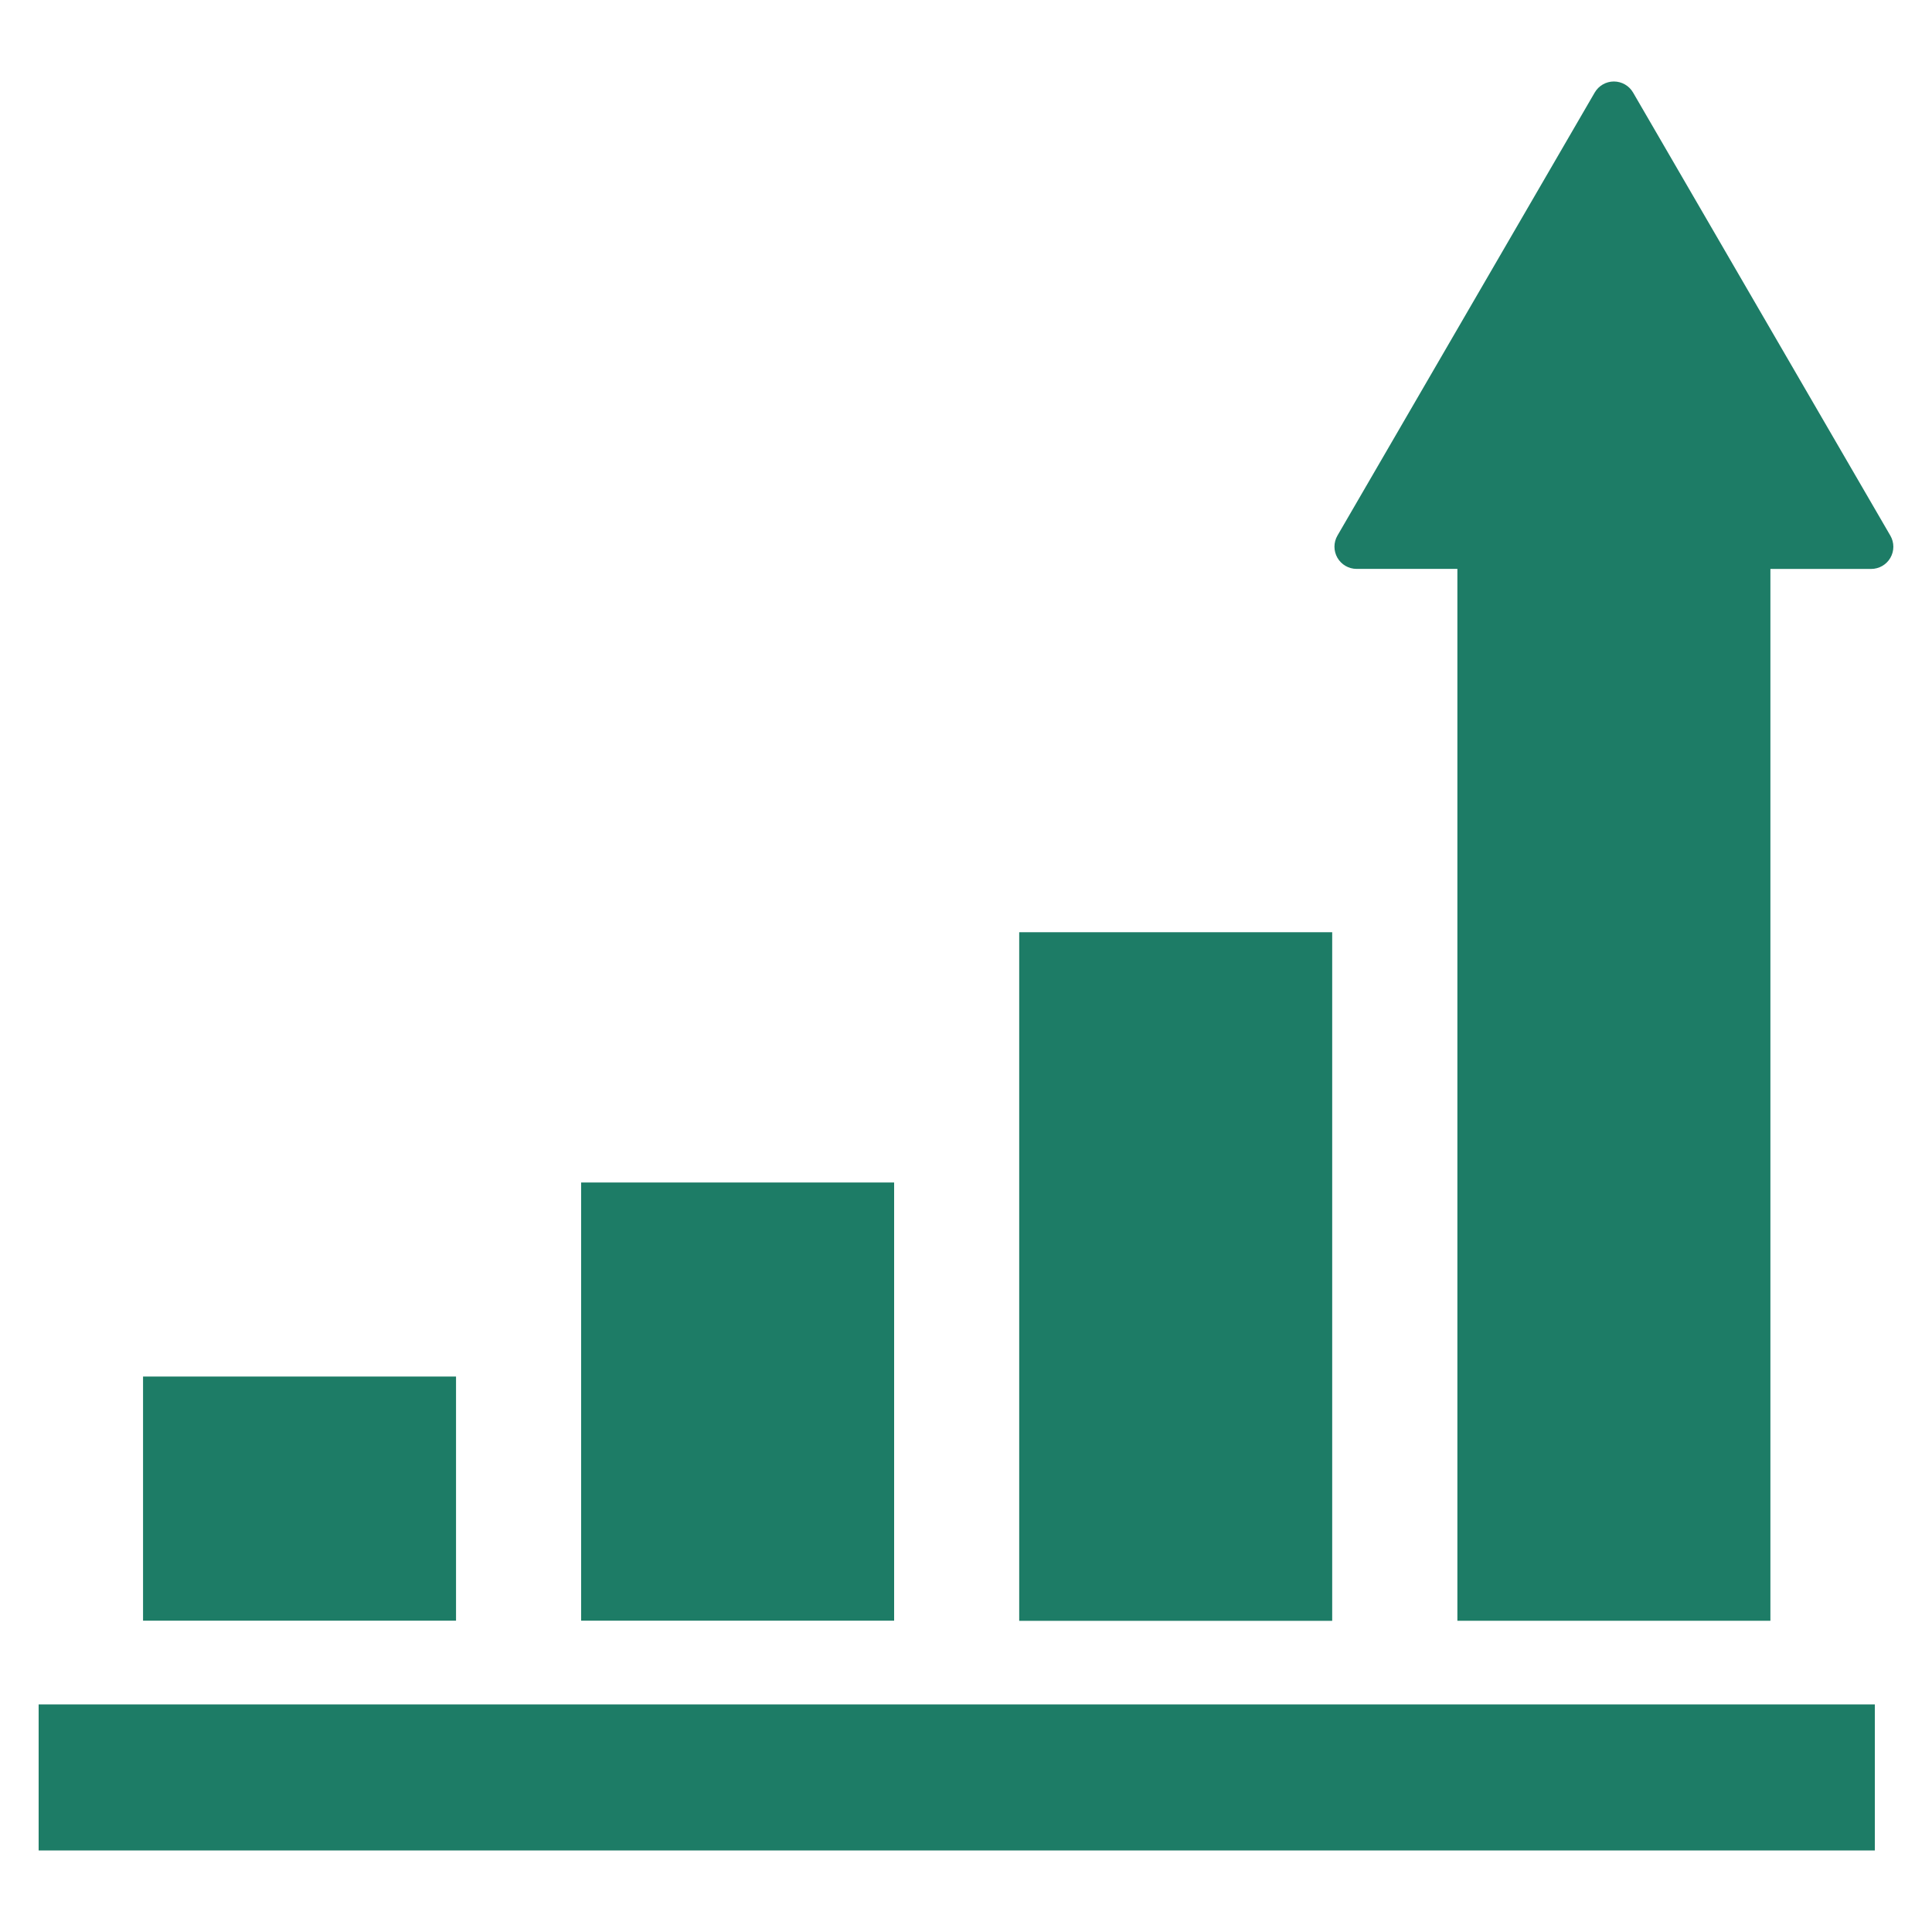
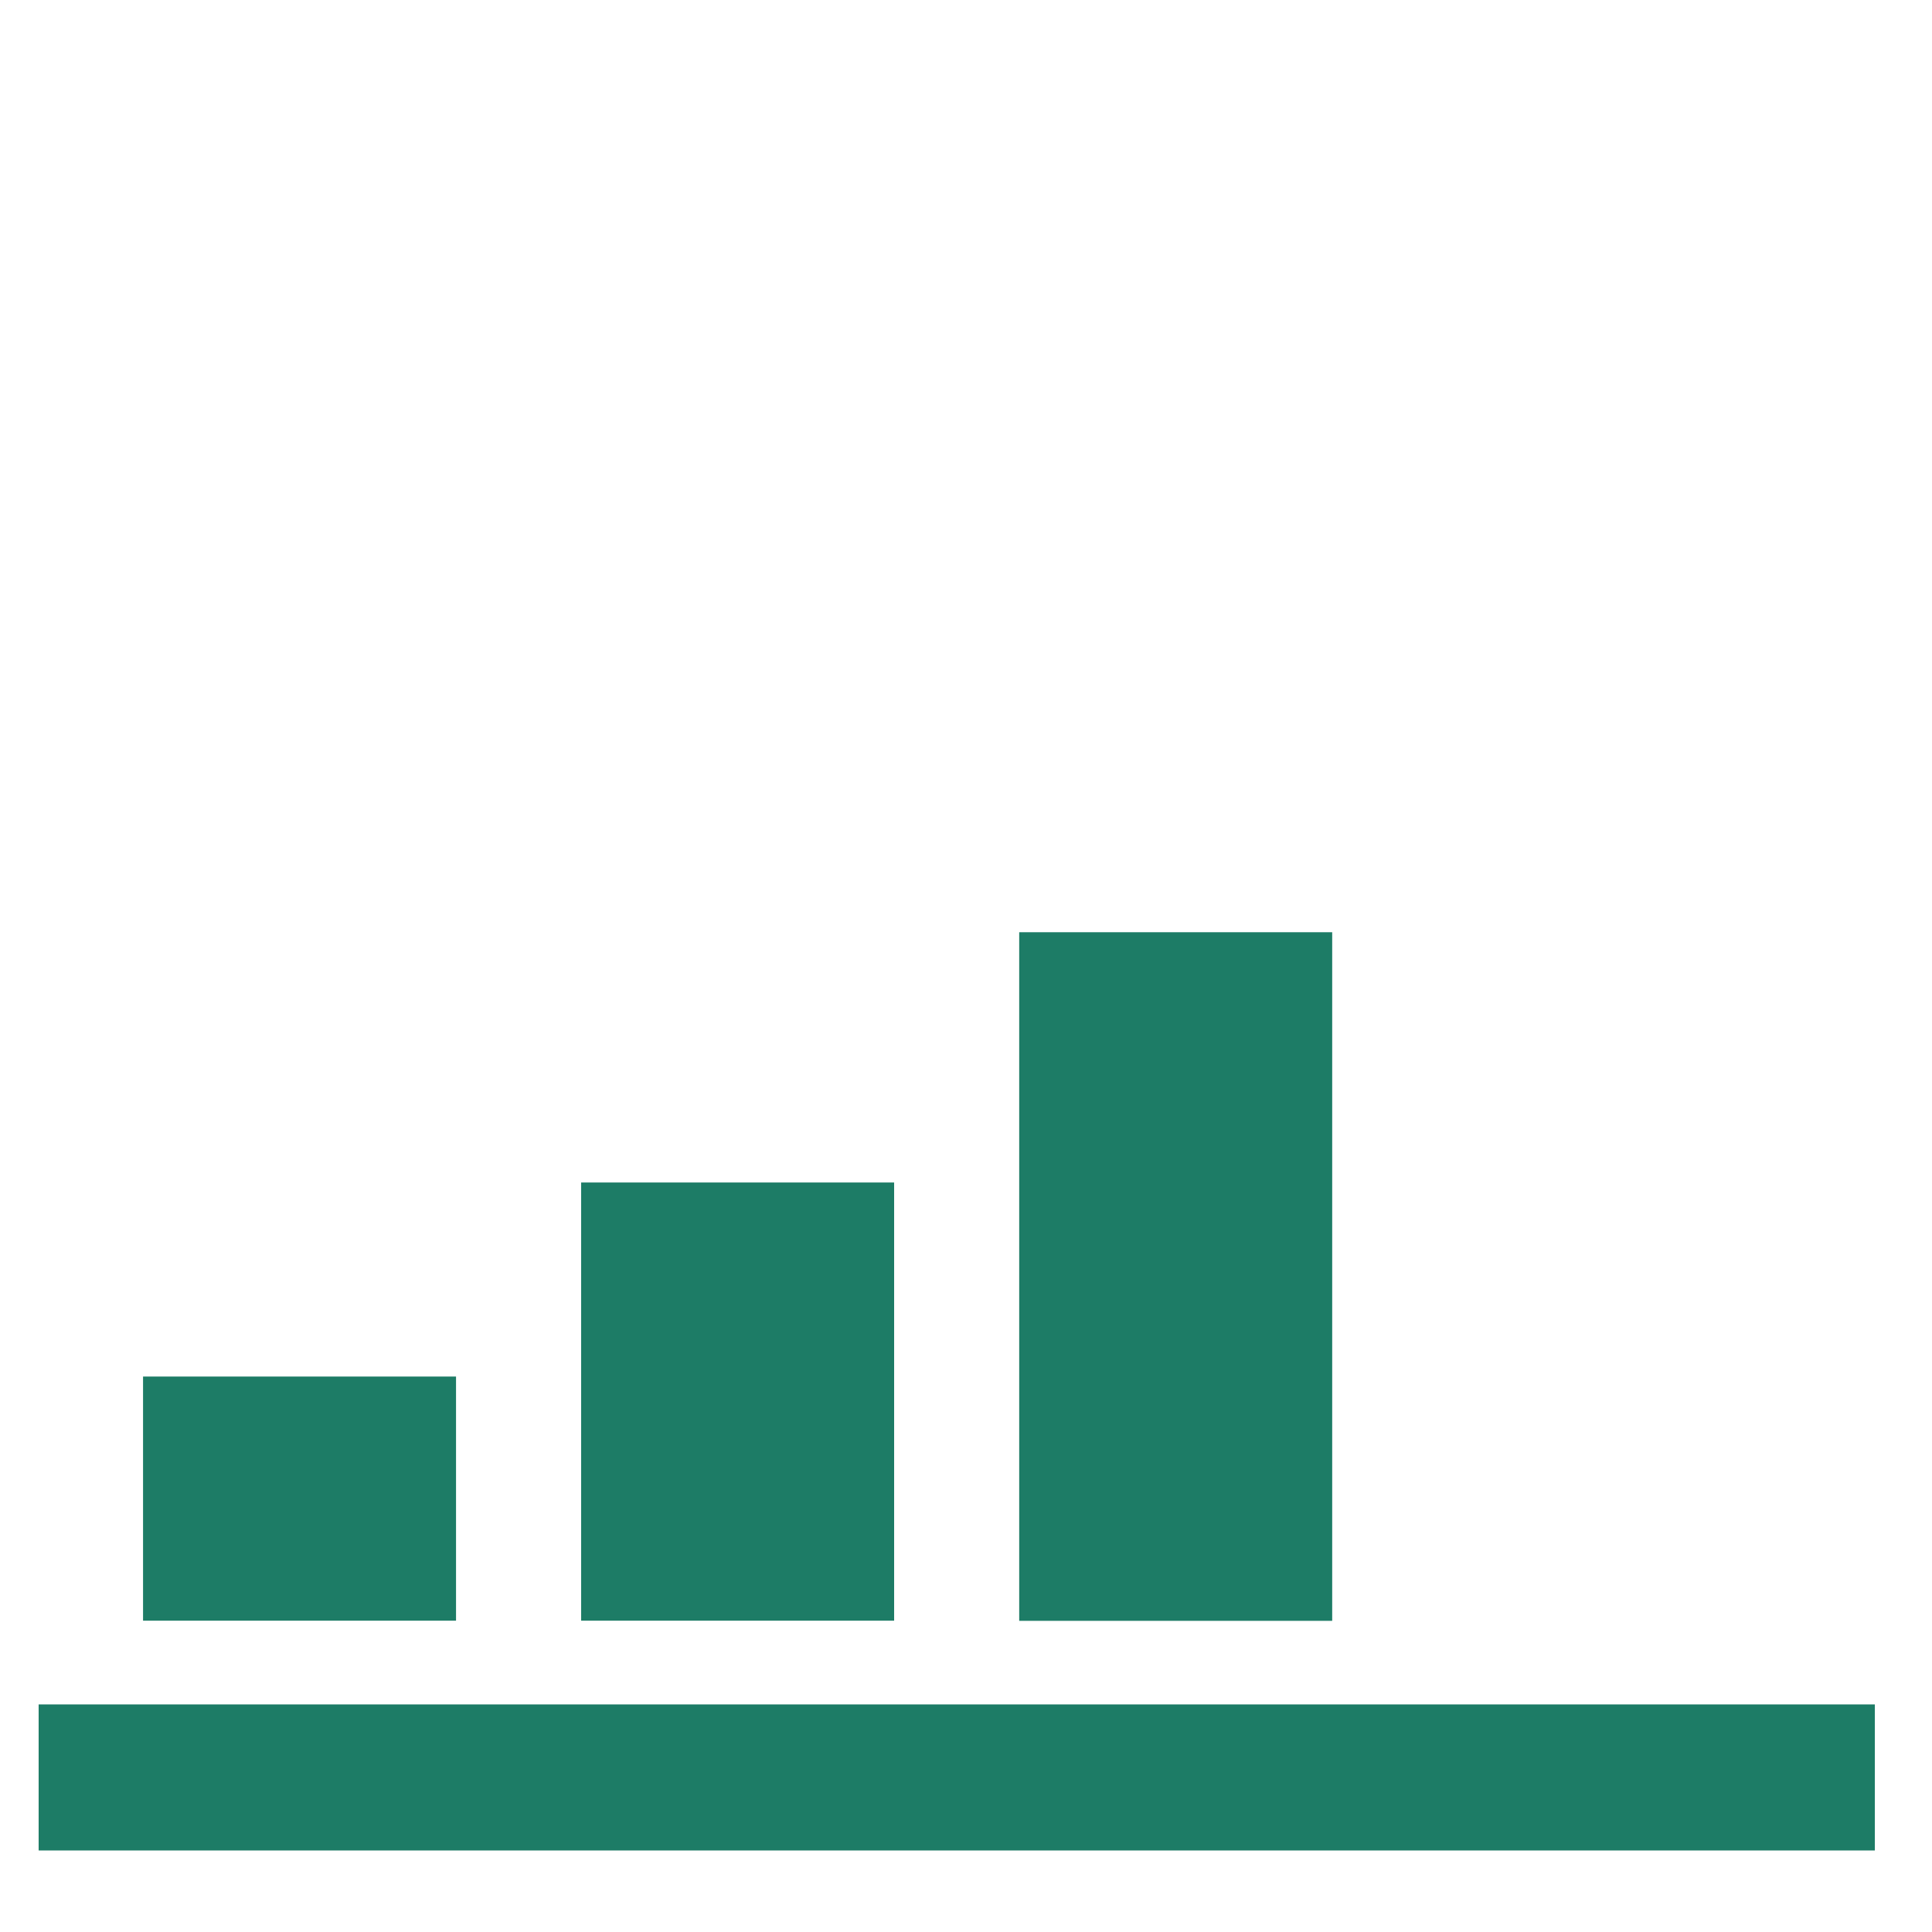
<svg xmlns="http://www.w3.org/2000/svg" version="1.1" id="レイヤー_1" x="0px" y="0px" viewBox="0 0 500 500" style="enable-background:new 0 0 500 500;" xml:space="preserve">
  <style type="text/css">
	.st0{fill:#1D7C66;}
</style>
  <g>
    <rect x="150.4" y="306.03" class="st0" width="81" height="113.4" />
    <rect x="263.77" y="241.26" class="st0" width="81" height="178.21" />
    <rect x="37.02" y="356.25" class="st0" width="81" height="63.18" />
-     <path class="st0" d="M489.22,138.62L422.64,23.95c-1.03-1.77-2.92-2.86-4.97-2.86c-2.04,0-3.93,1.09-4.96,2.86l-66.58,114.66   c-1.03,1.77-1.03,3.96-0.01,5.74c1.02,1.78,2.92,2.88,4.98,2.88h26.07v272.23h81.01V147.24h26.07c2.06,0,3.96-1.1,4.98-2.88   C490.26,142.58,490.25,140.39,489.22,138.62z" />
    <rect x="10" y="441.1" class="st0" width="475.21" height="37.8" />
  </g>
</svg>